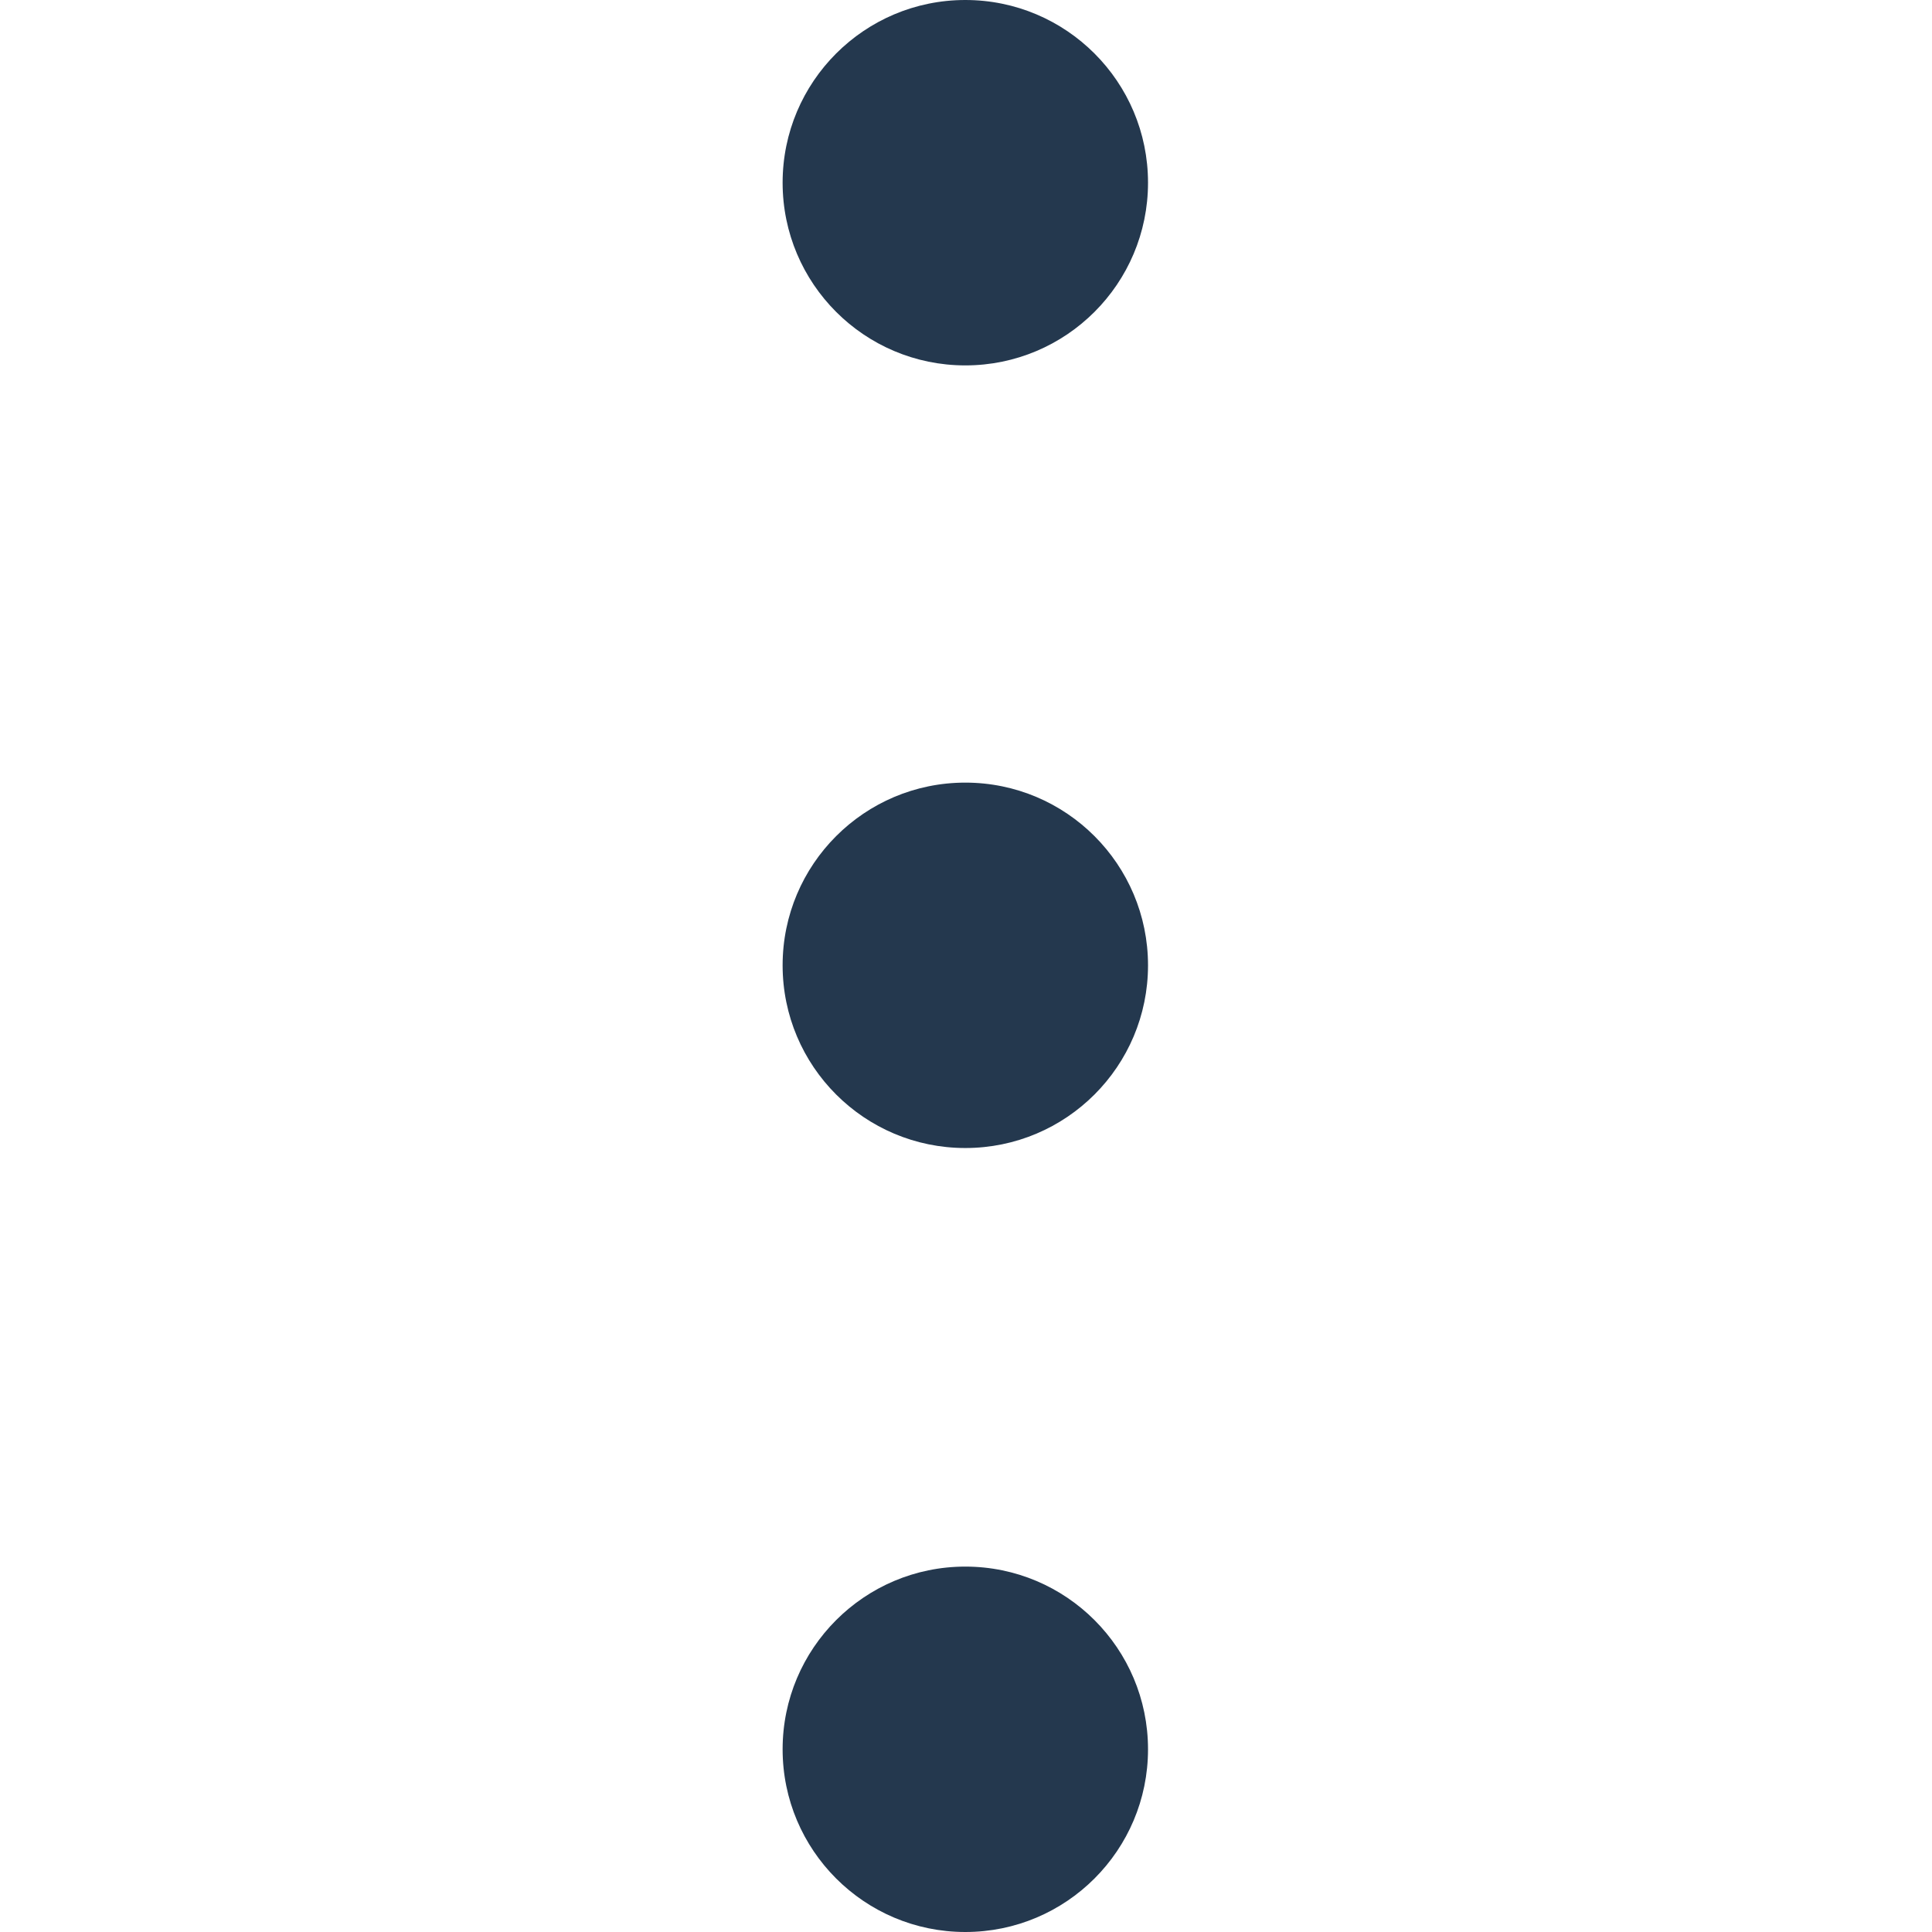
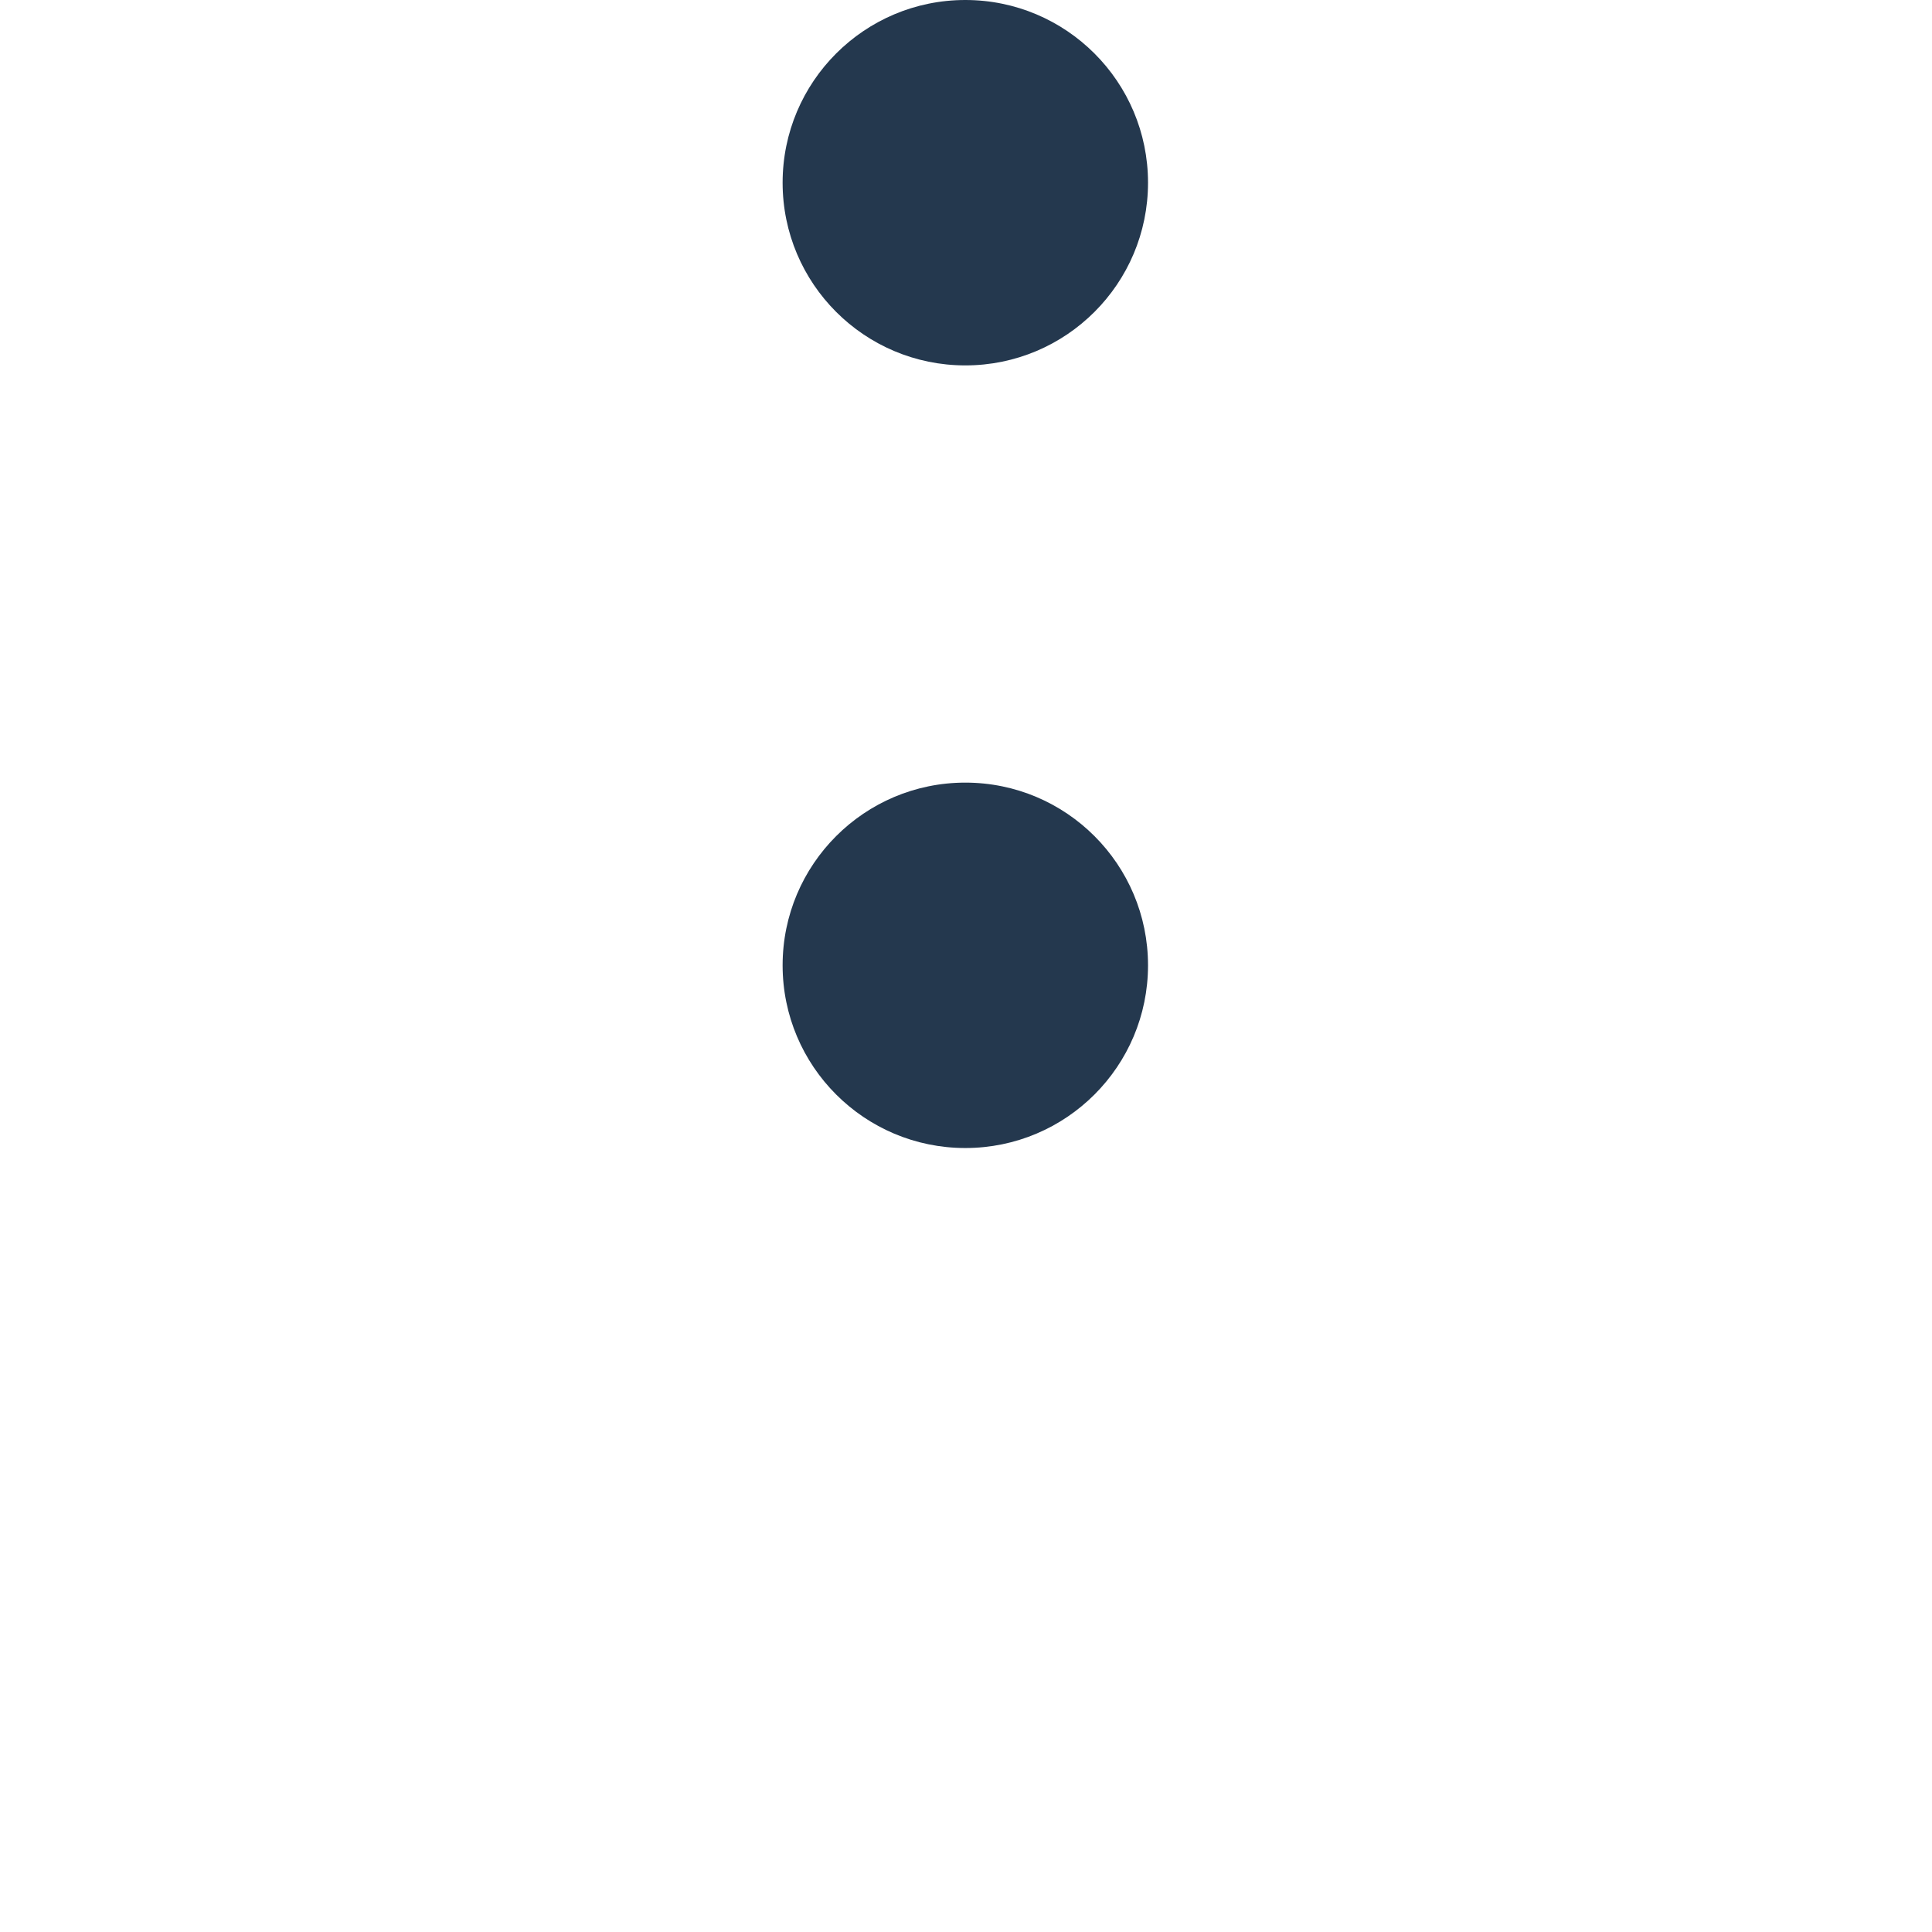
<svg xmlns="http://www.w3.org/2000/svg" version="1.1" id="Layer_1" x="0px" y="0px" viewBox="0 0 141.7 141.7" style="enable-background:new 0 0 141.7 141.7;" xml:space="preserve">
  <style type="text/css">
	.st0{fill:#24384E;}
</style>
  <circle class="st0" cx="70.8" cy="13.4" r="13.4" />
  <circle class="st0" cx="70.8" cy="70.8" r="13.4" />
-   <circle class="st0" cx="70.8" cy="128.3" r="13.4" />
</svg>